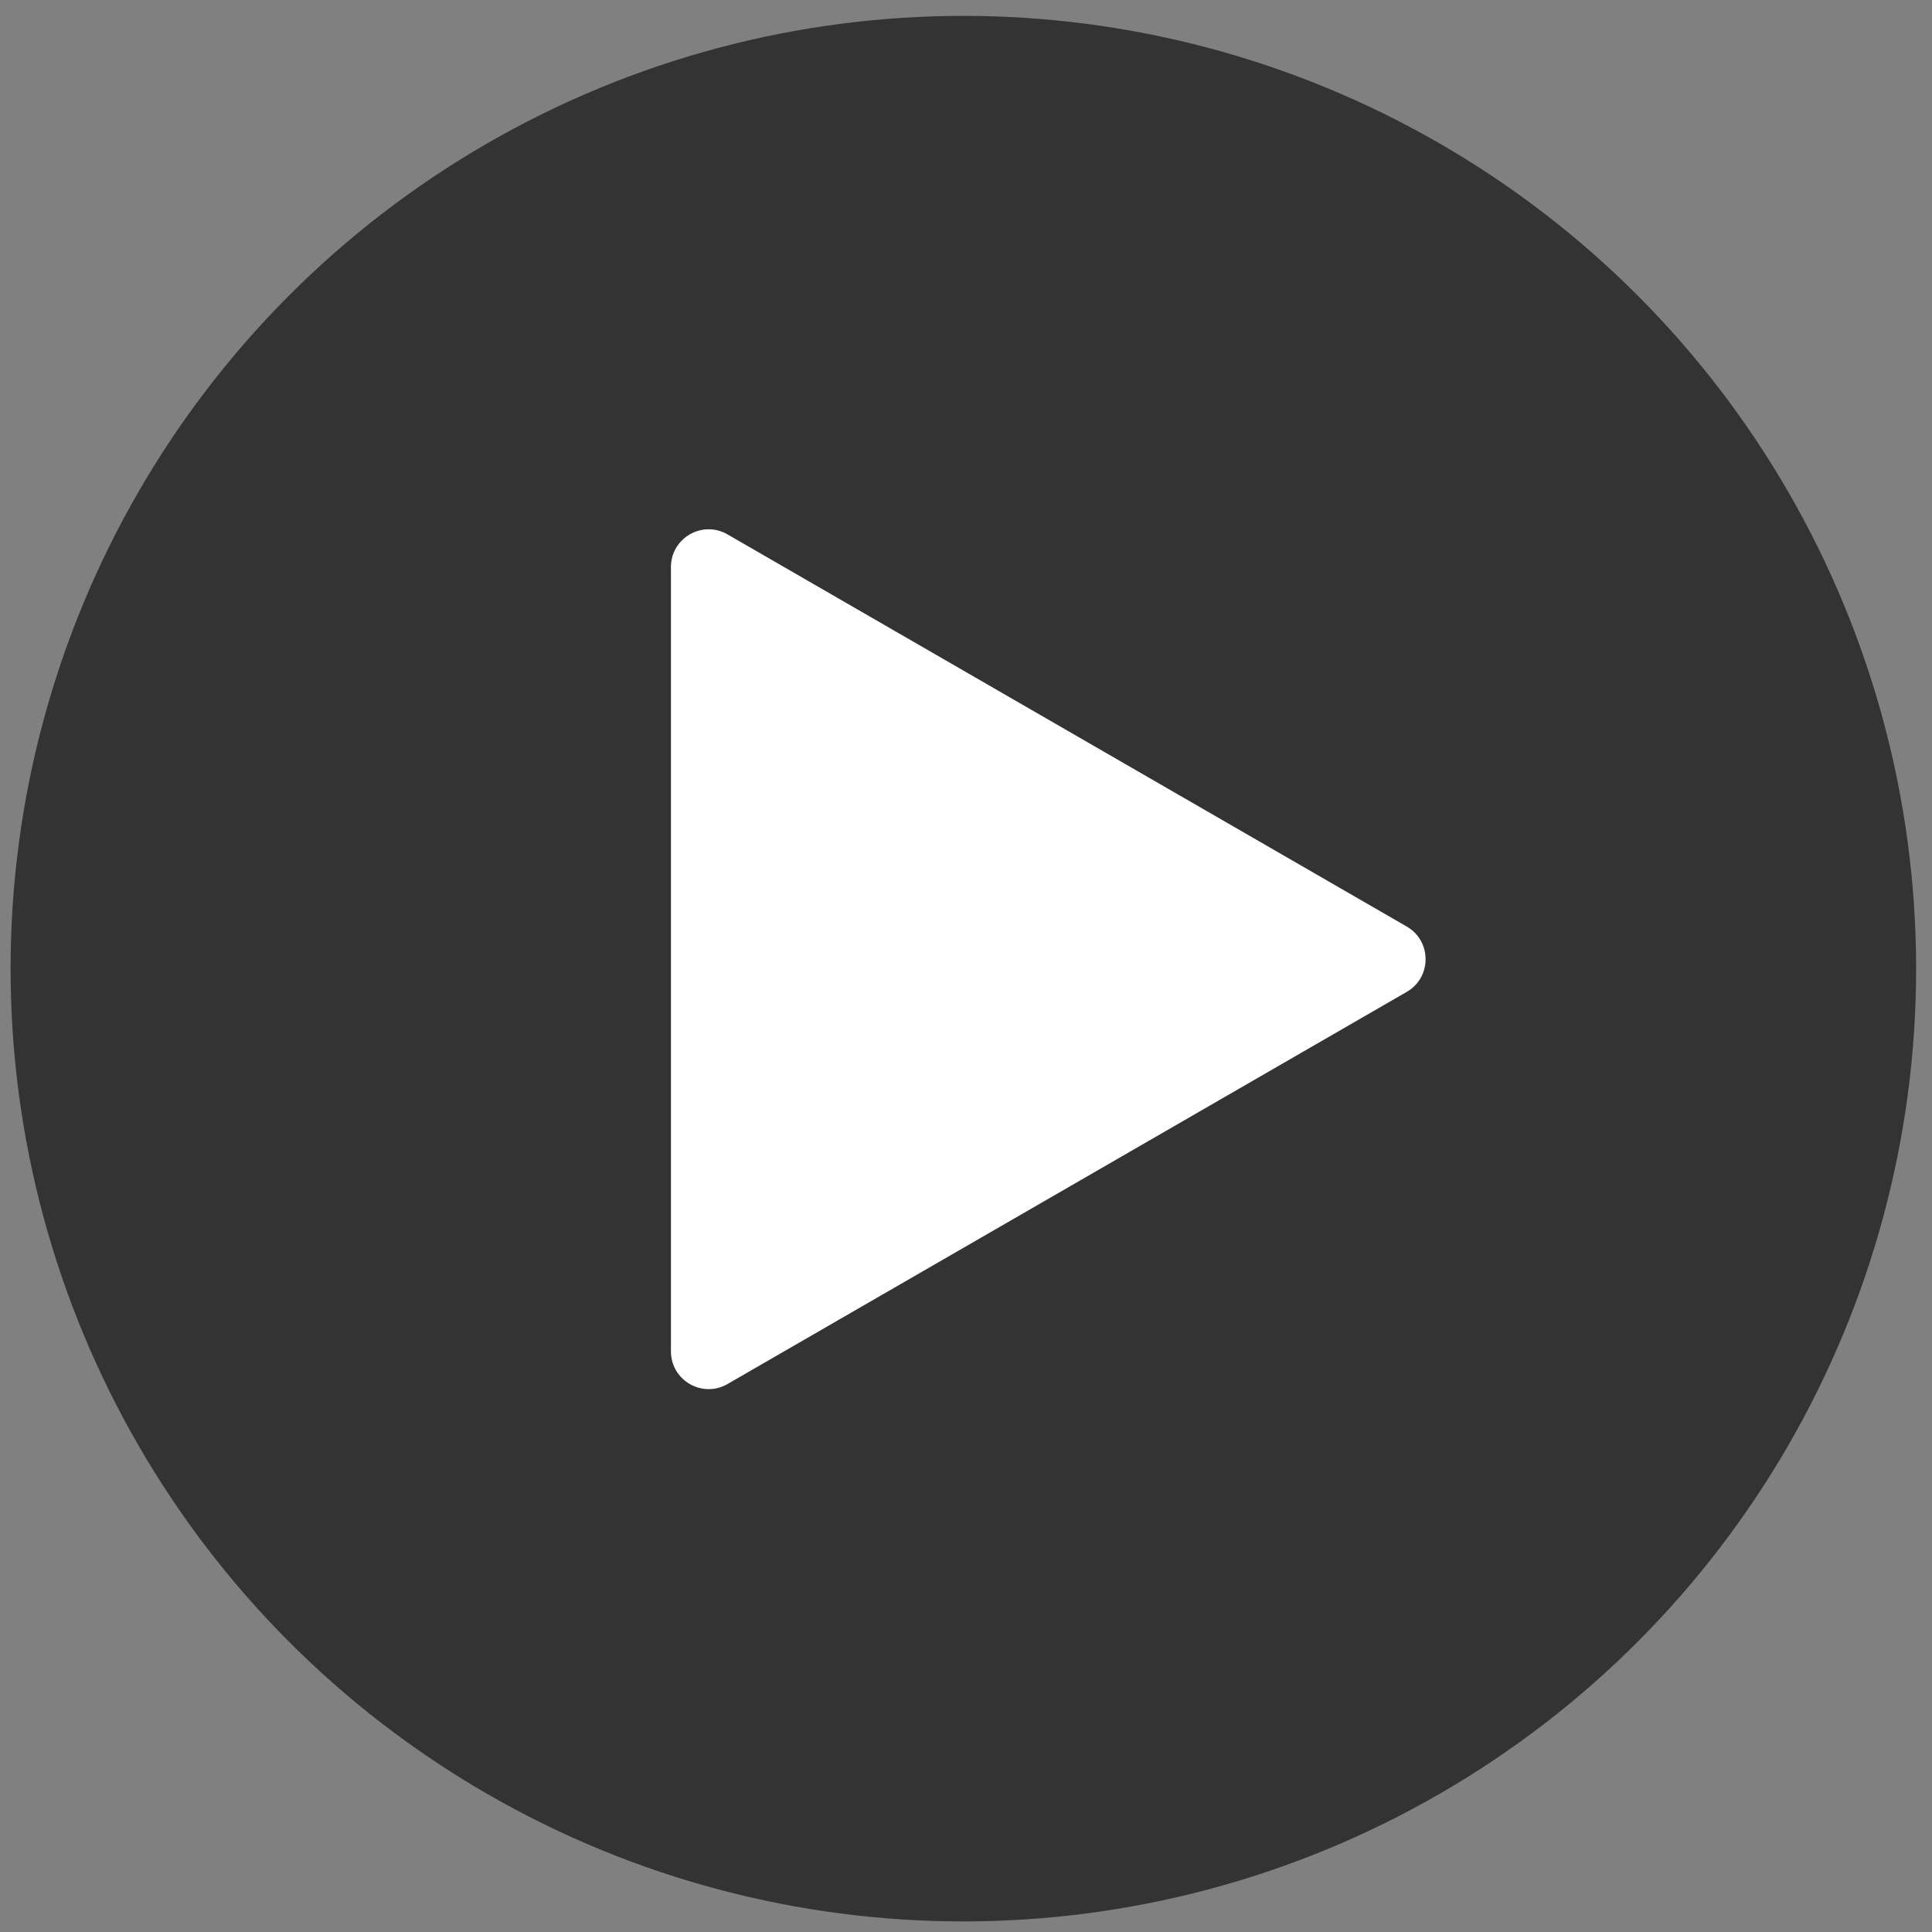
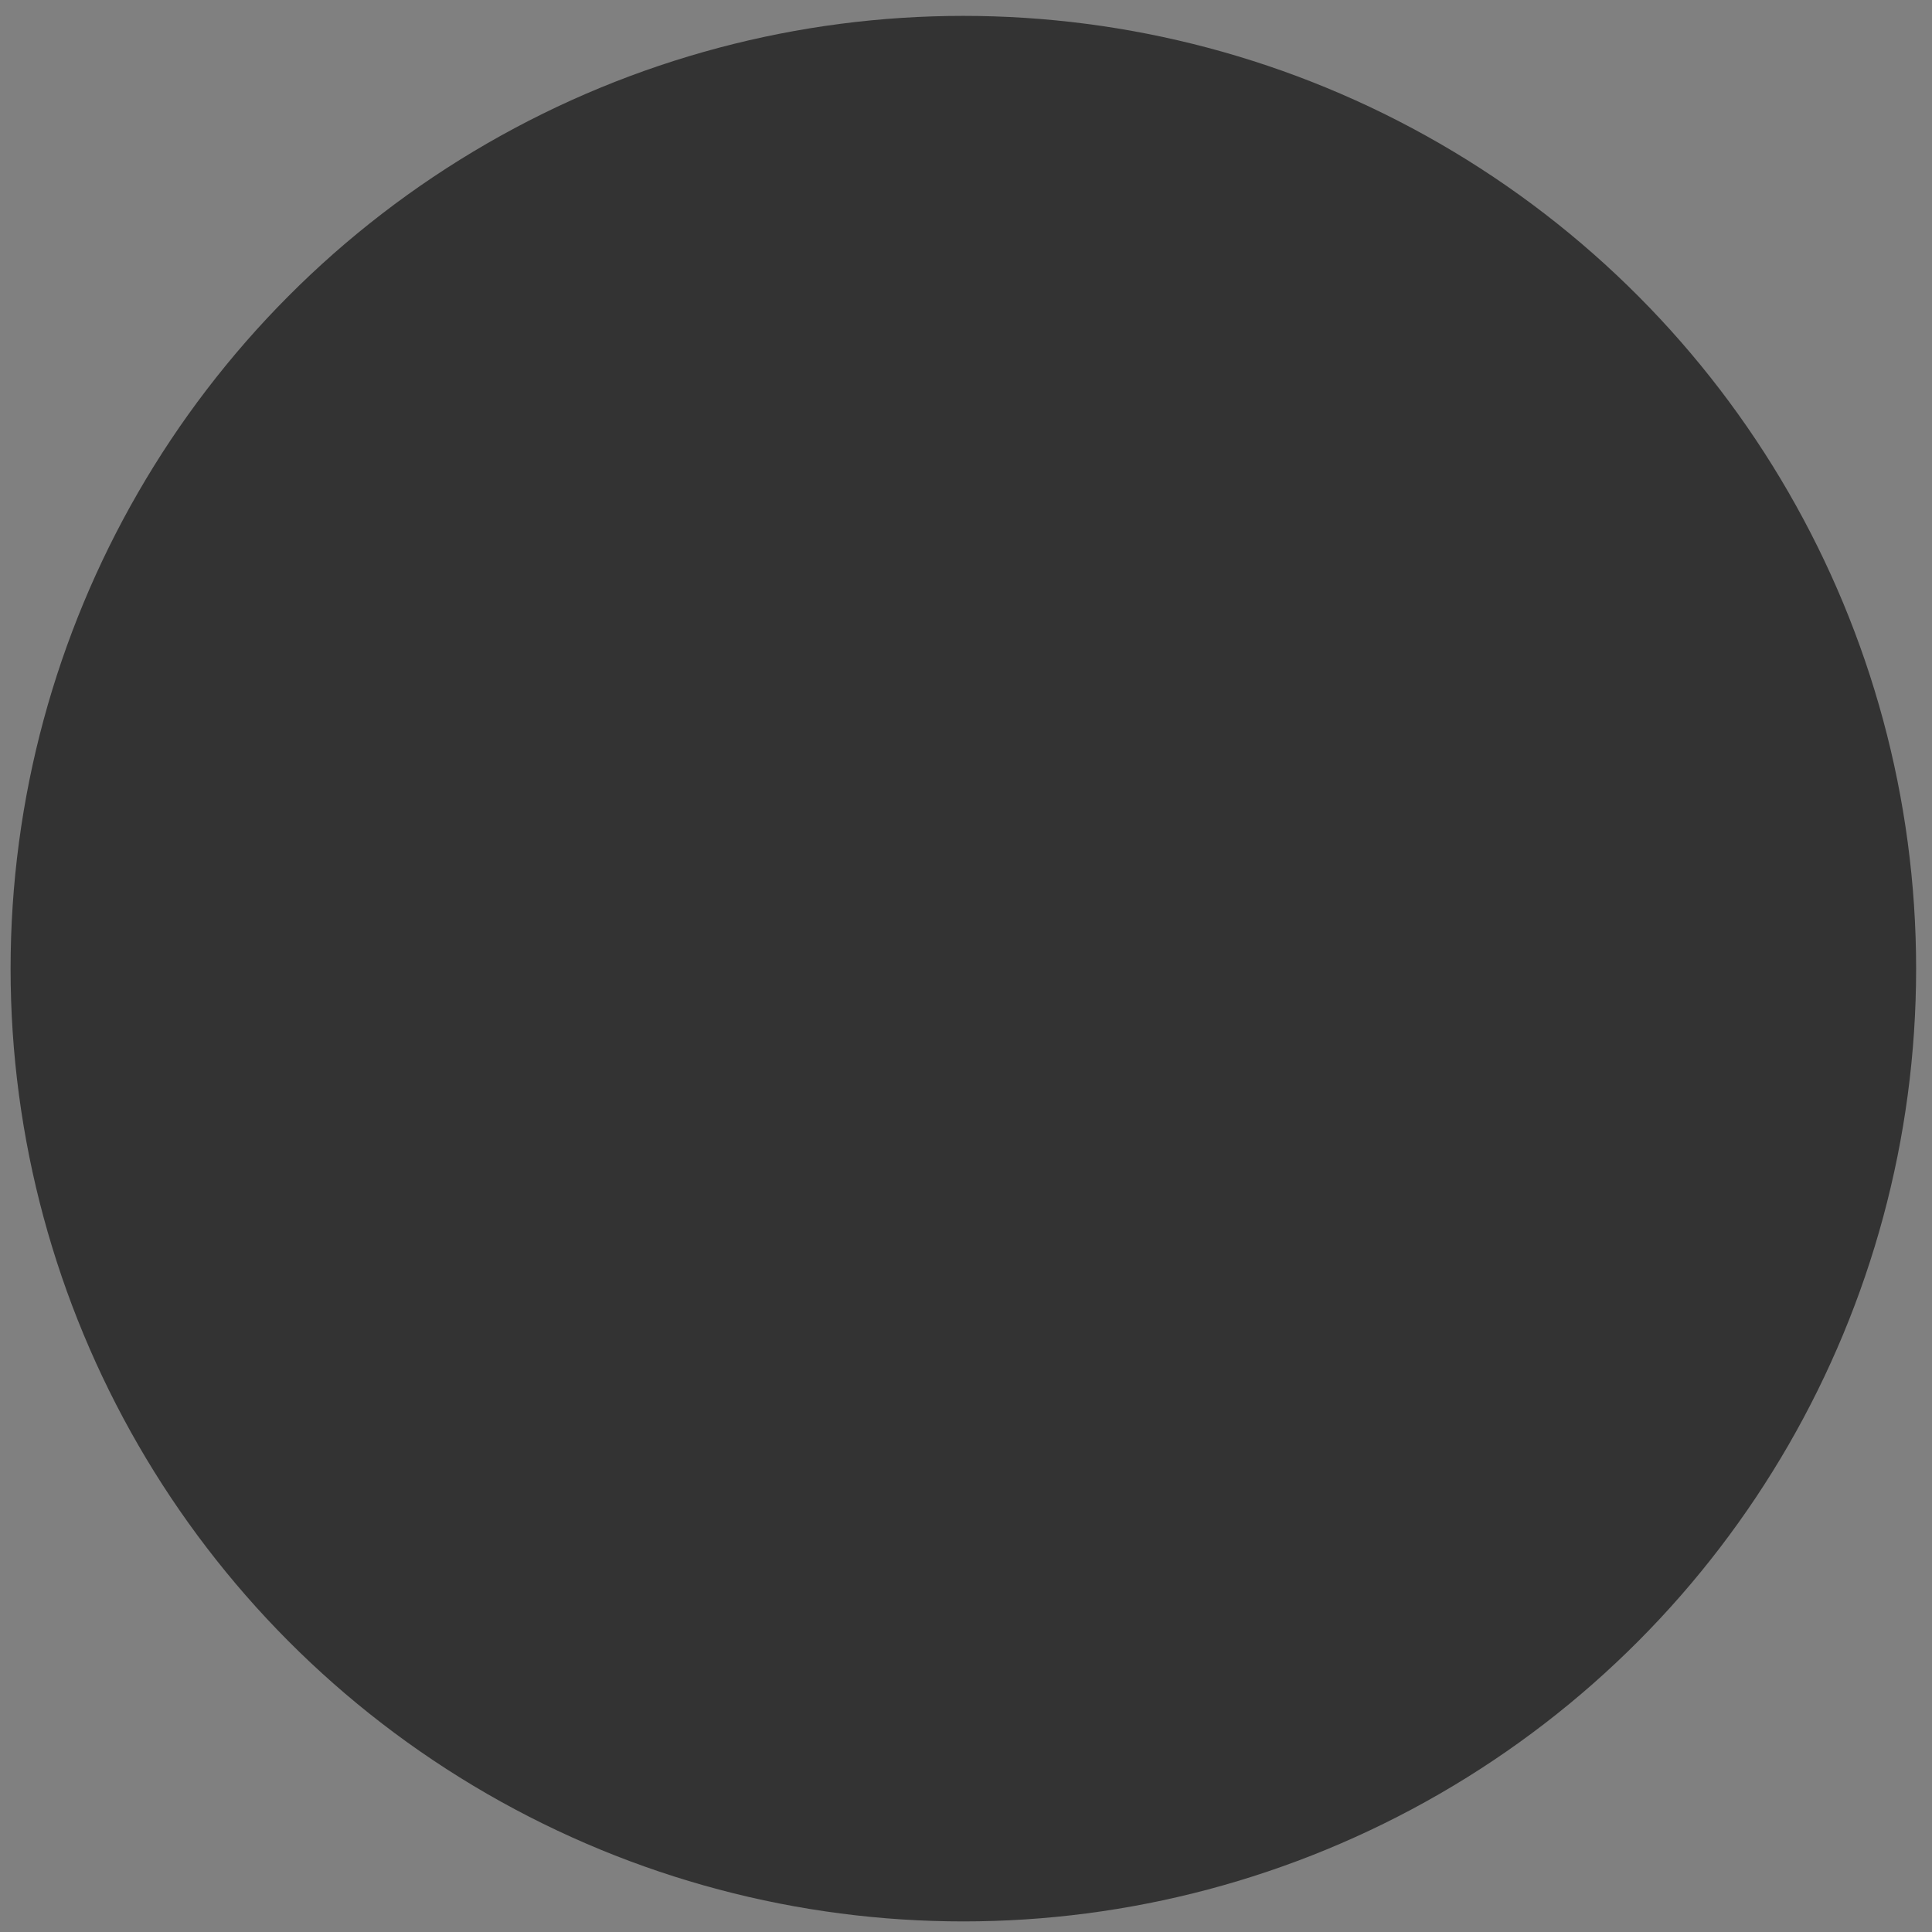
<svg xmlns="http://www.w3.org/2000/svg" width="73" height="73" viewBox="0 0 73 73" fill="none">
  <rect x="0" y="0" width="73" height="73" fill="#808080" stroke="none" />
  <circle cx="36.4" cy="36.6" r="36" fill="black" fill-opacity="0.6" />
-   <path d="M53.153 35.009C54.103 35.558 54.103 36.93 53.153 37.478L27.489 52.295C26.539 52.844 25.351 52.158 25.351 51.06L25.351 21.427C25.351 20.329 26.539 19.643 27.489 20.192L53.153 35.009Z" fill="white" />
</svg>